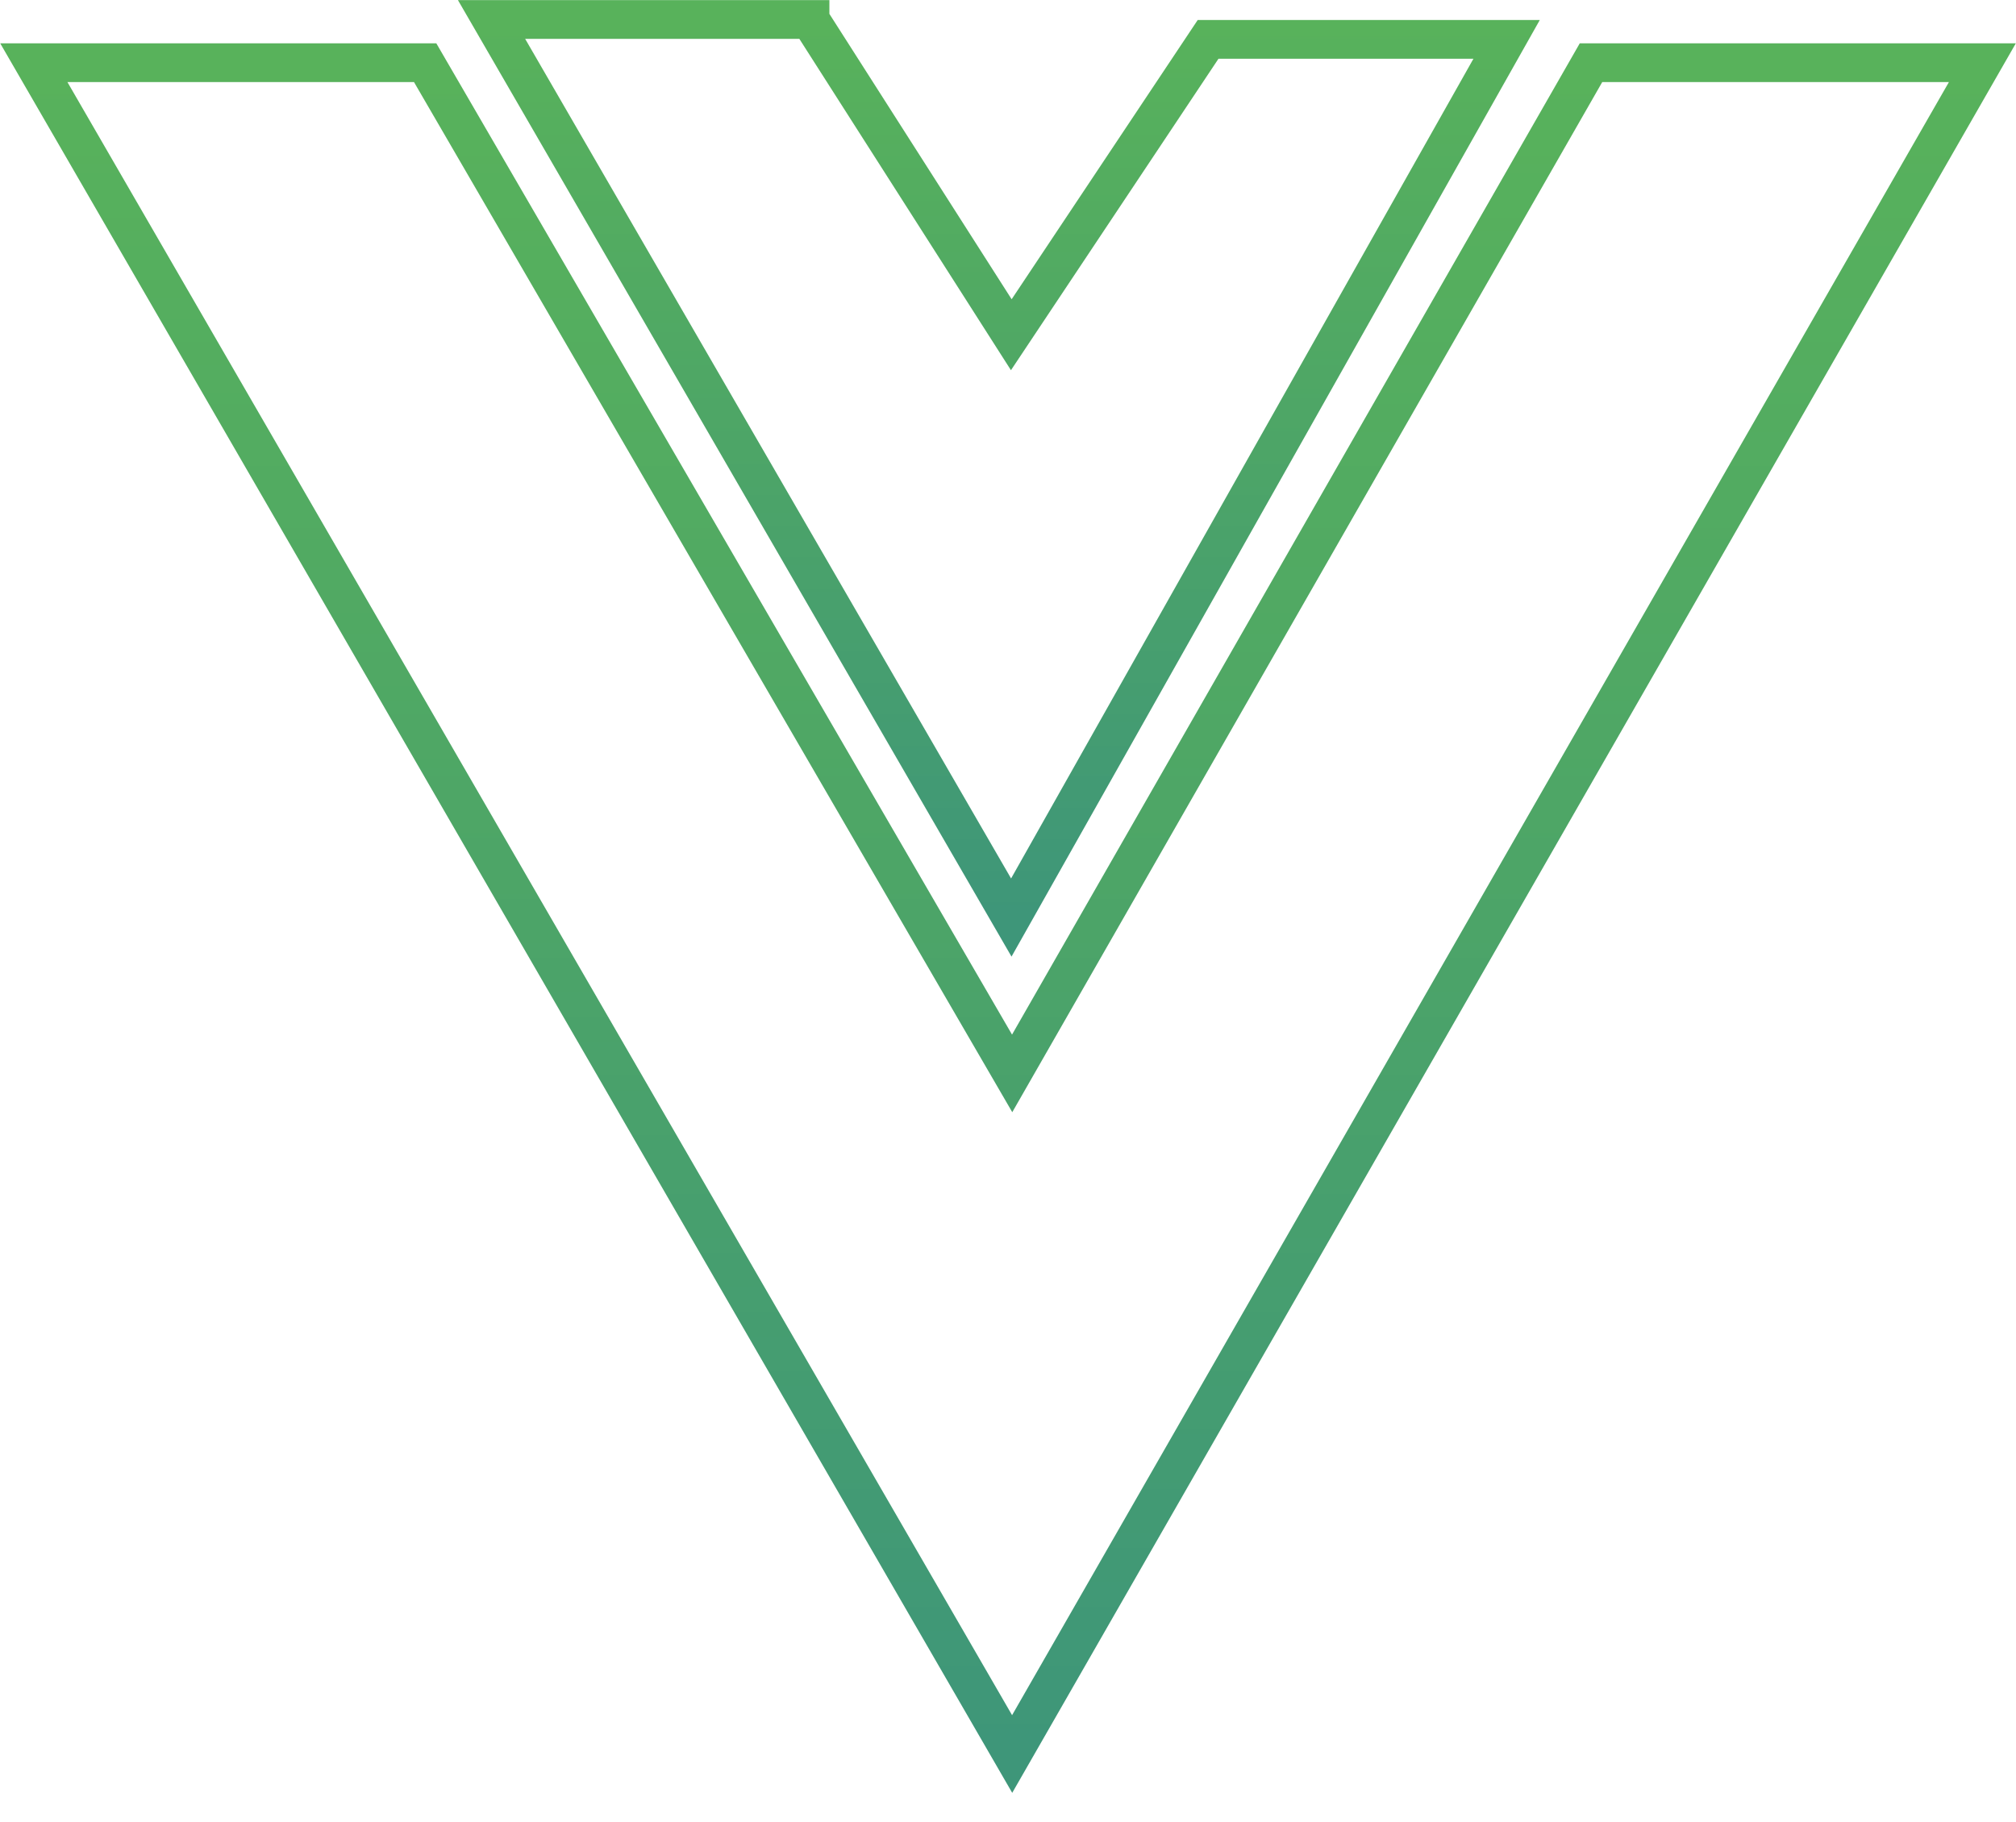
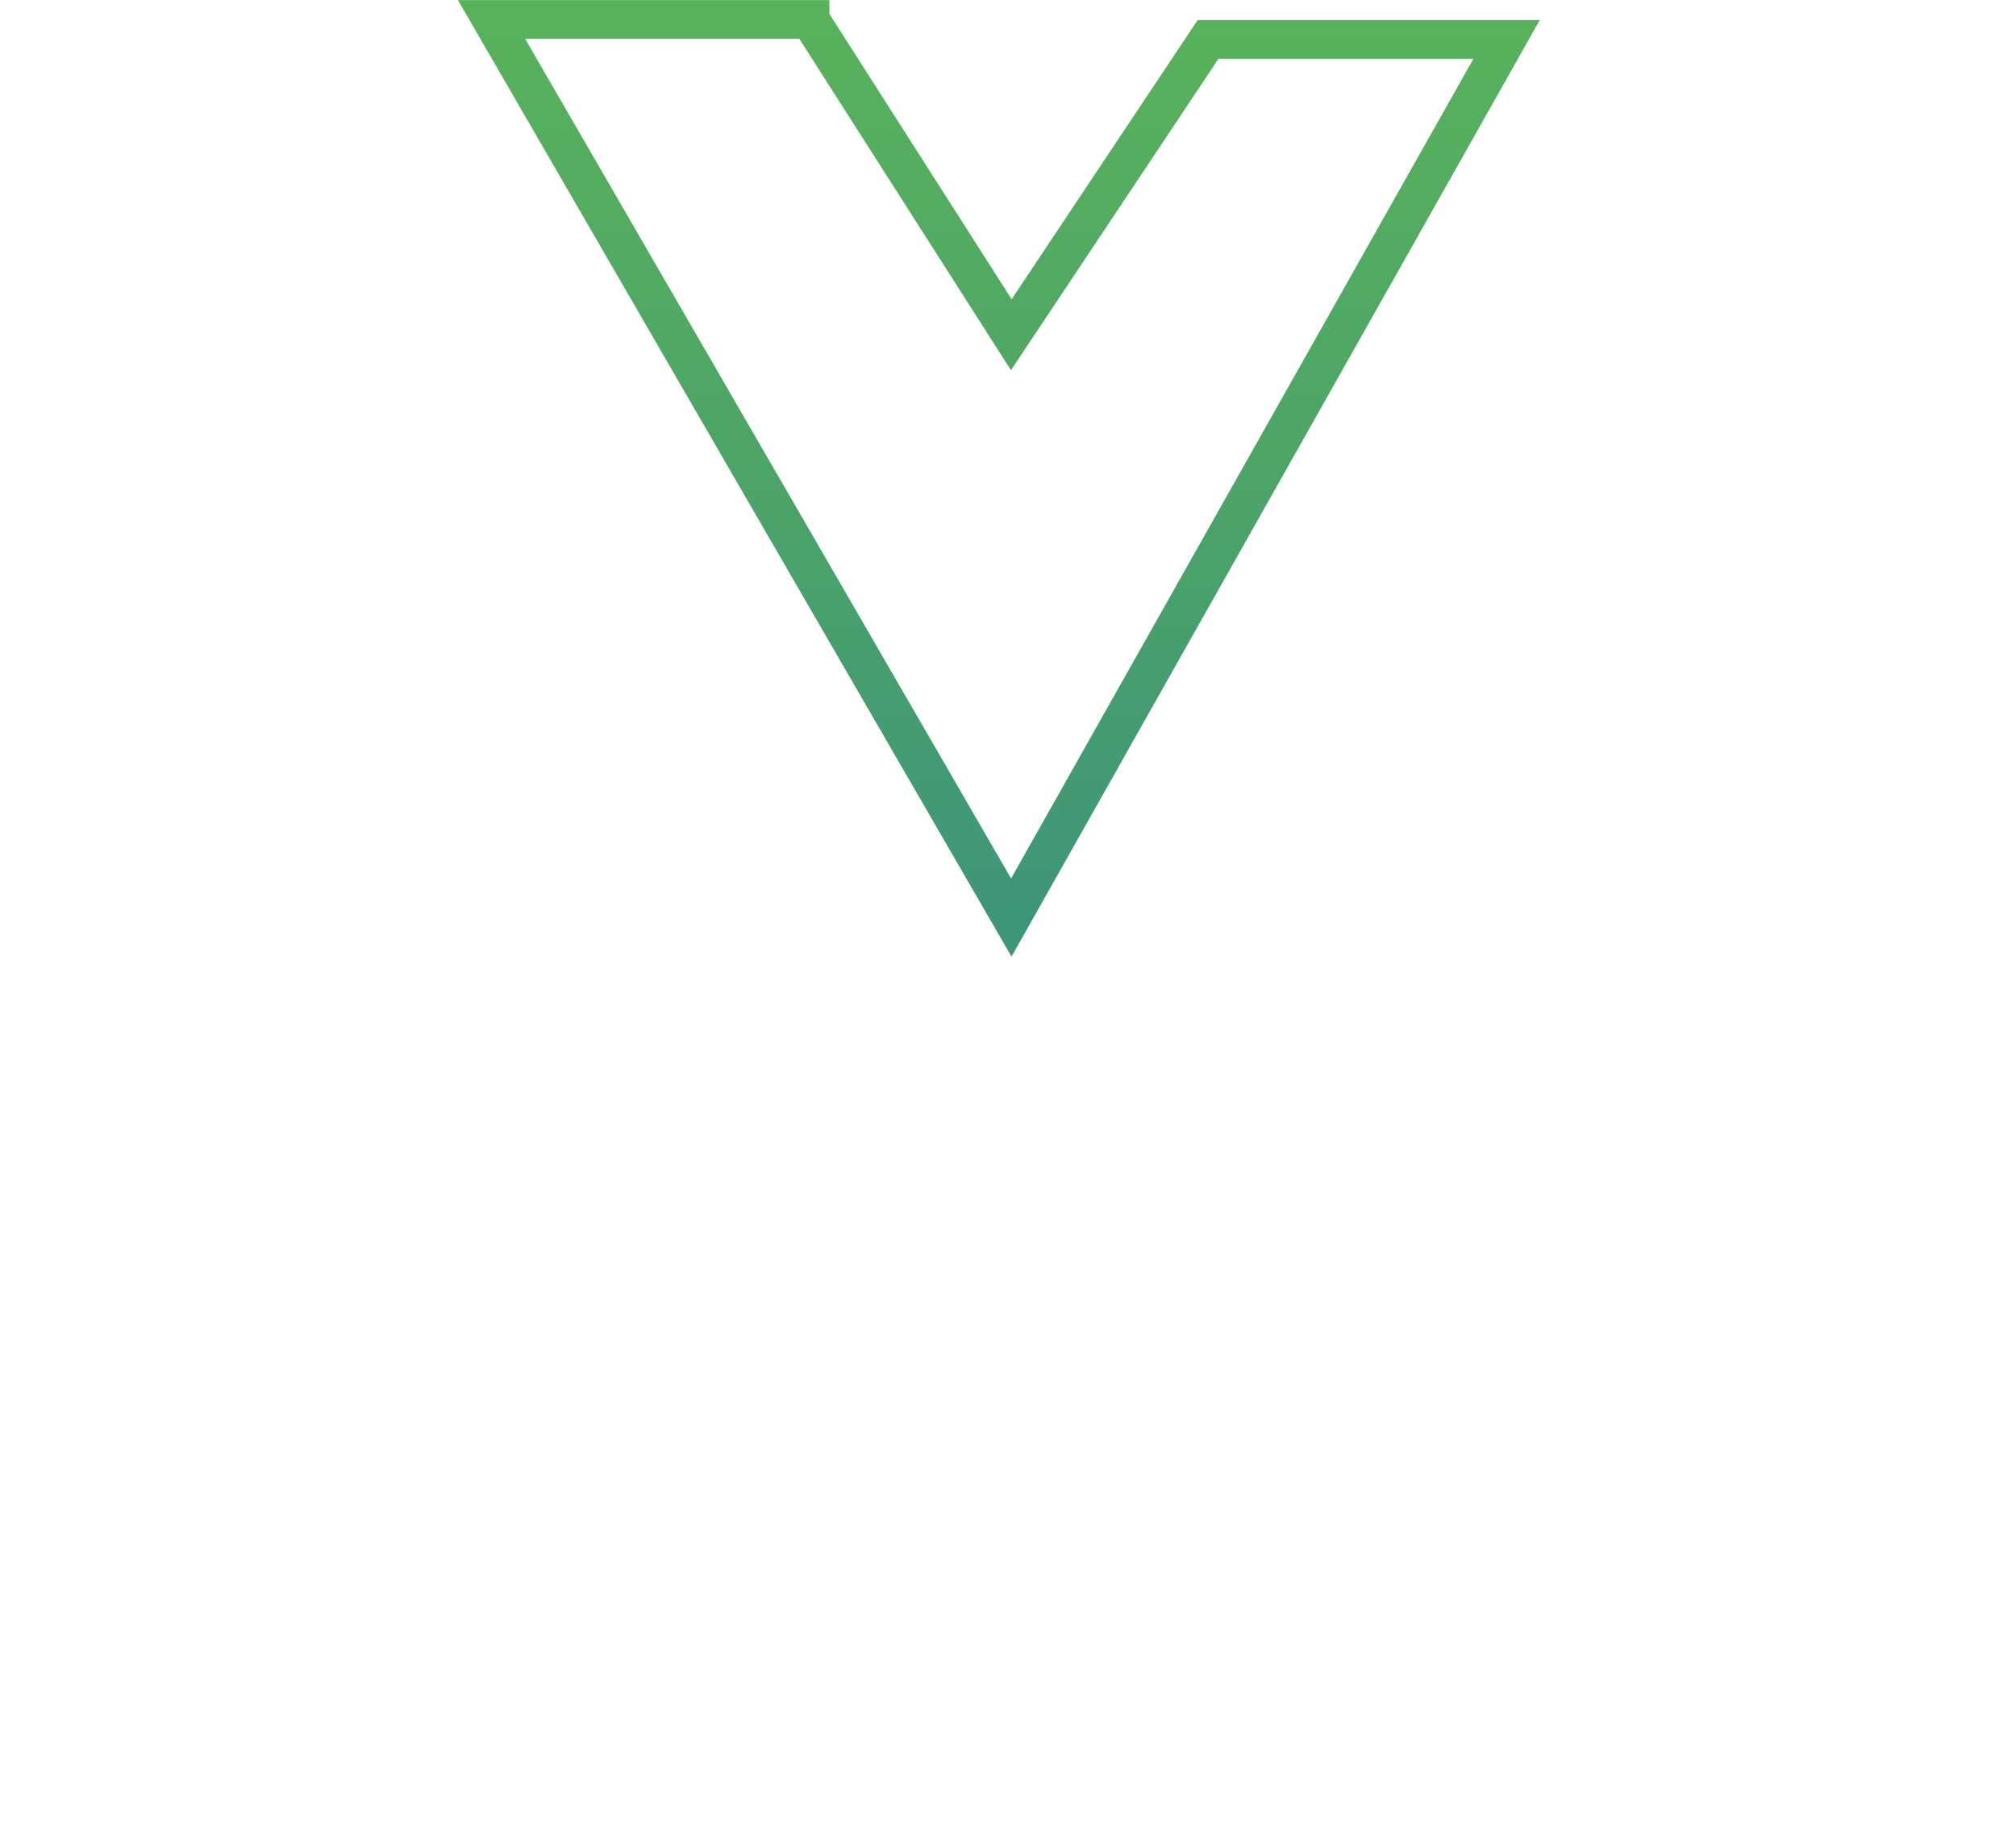
<svg xmlns="http://www.w3.org/2000/svg" width="52" height="47" fill="none" viewBox="0 0 52 47">
-   <path stroke="url(#a)" stroke-linecap="round" d="M26.107 45.254L.872 1.617h10.094l15.141 26.077L41.038 1.617h10.095L26.107 45.254z" />
  <path stroke="url(#b)" stroke-linecap="round" d="M20.893.503h-8.214l13.406 23.17L38.861 1.016h-7.7l-5.076 7.62L20.893.504z" />
  <defs>
    <linearGradient id="a" x1="51.133" x2="51.133" y1="45.254" y2="1.617" gradientUnits="userSpaceOnUse">
      <stop stop-color="#3E9679" />
      <stop offset=".523" stop-color="#4DA567" />
      <stop offset="1" stop-color="#58B25B" />
    </linearGradient>
    <linearGradient id="b" x1="38.861" x2="38.861" y1="23.673" y2=".503" gradientUnits="userSpaceOnUse">
      <stop stop-color="#3E9679" />
      <stop offset=".523" stop-color="#4DA567" />
      <stop offset="1" stop-color="#58B25B" />
    </linearGradient>
  </defs>
</svg>